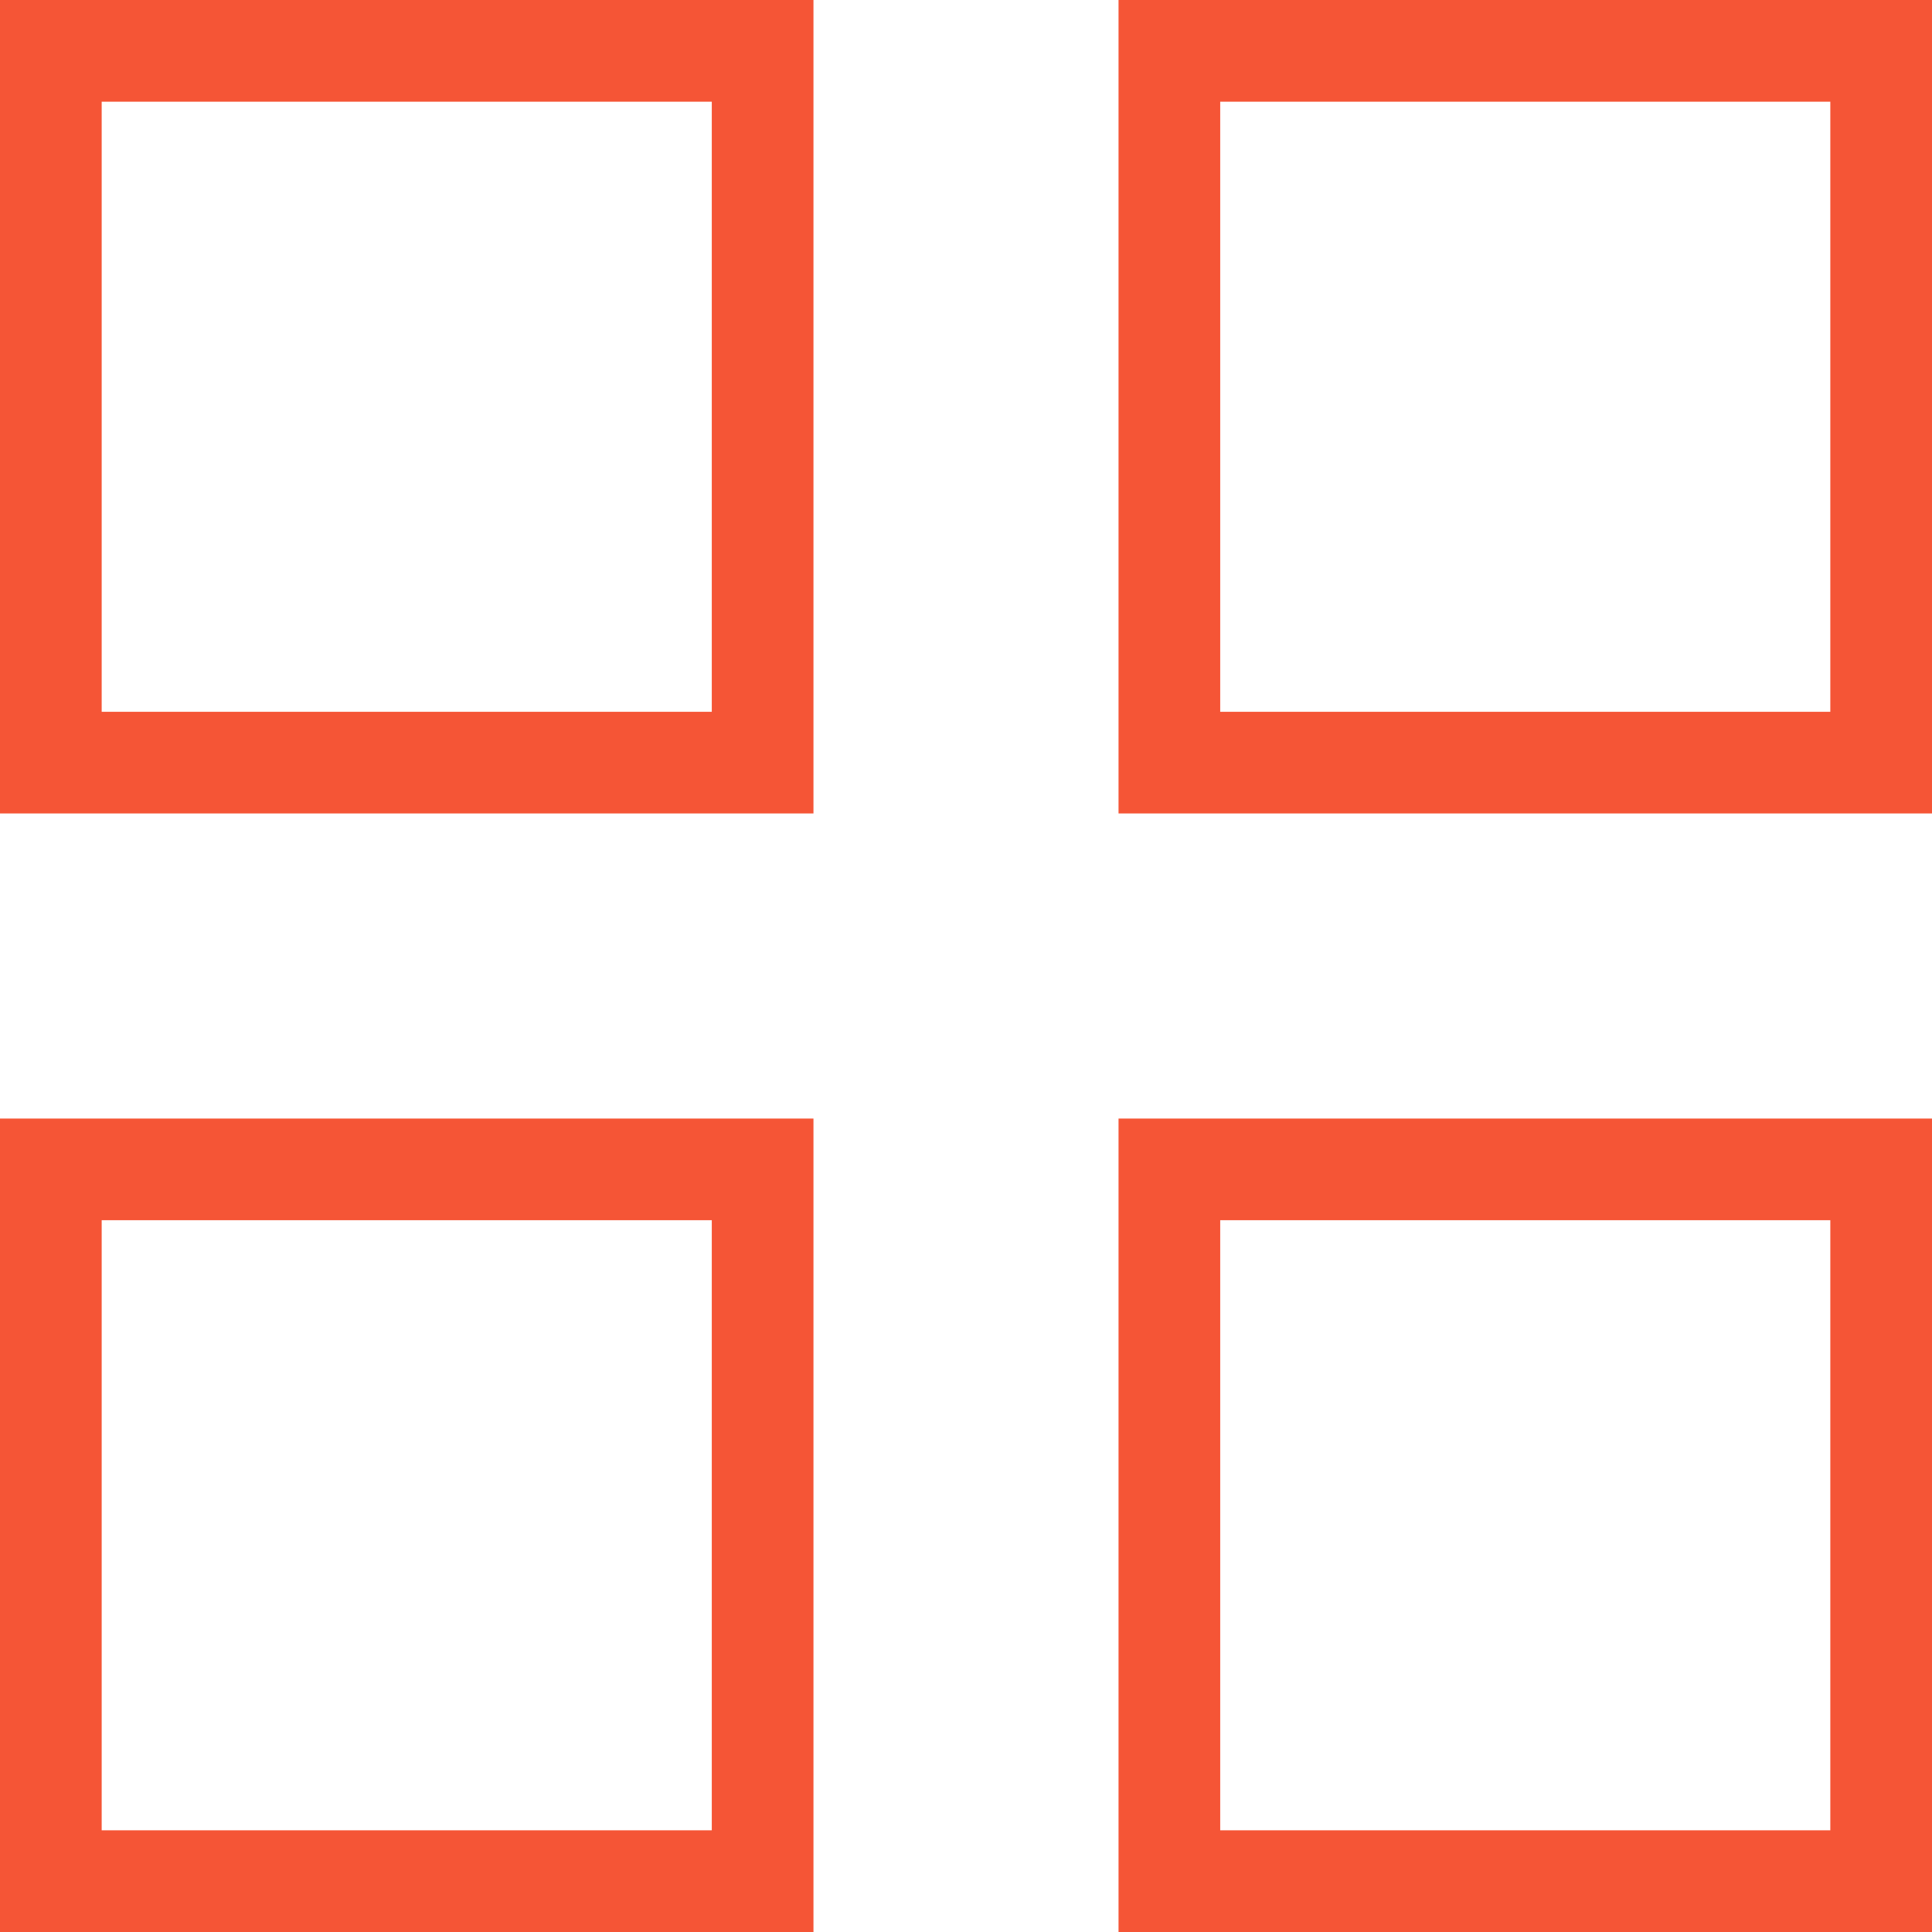
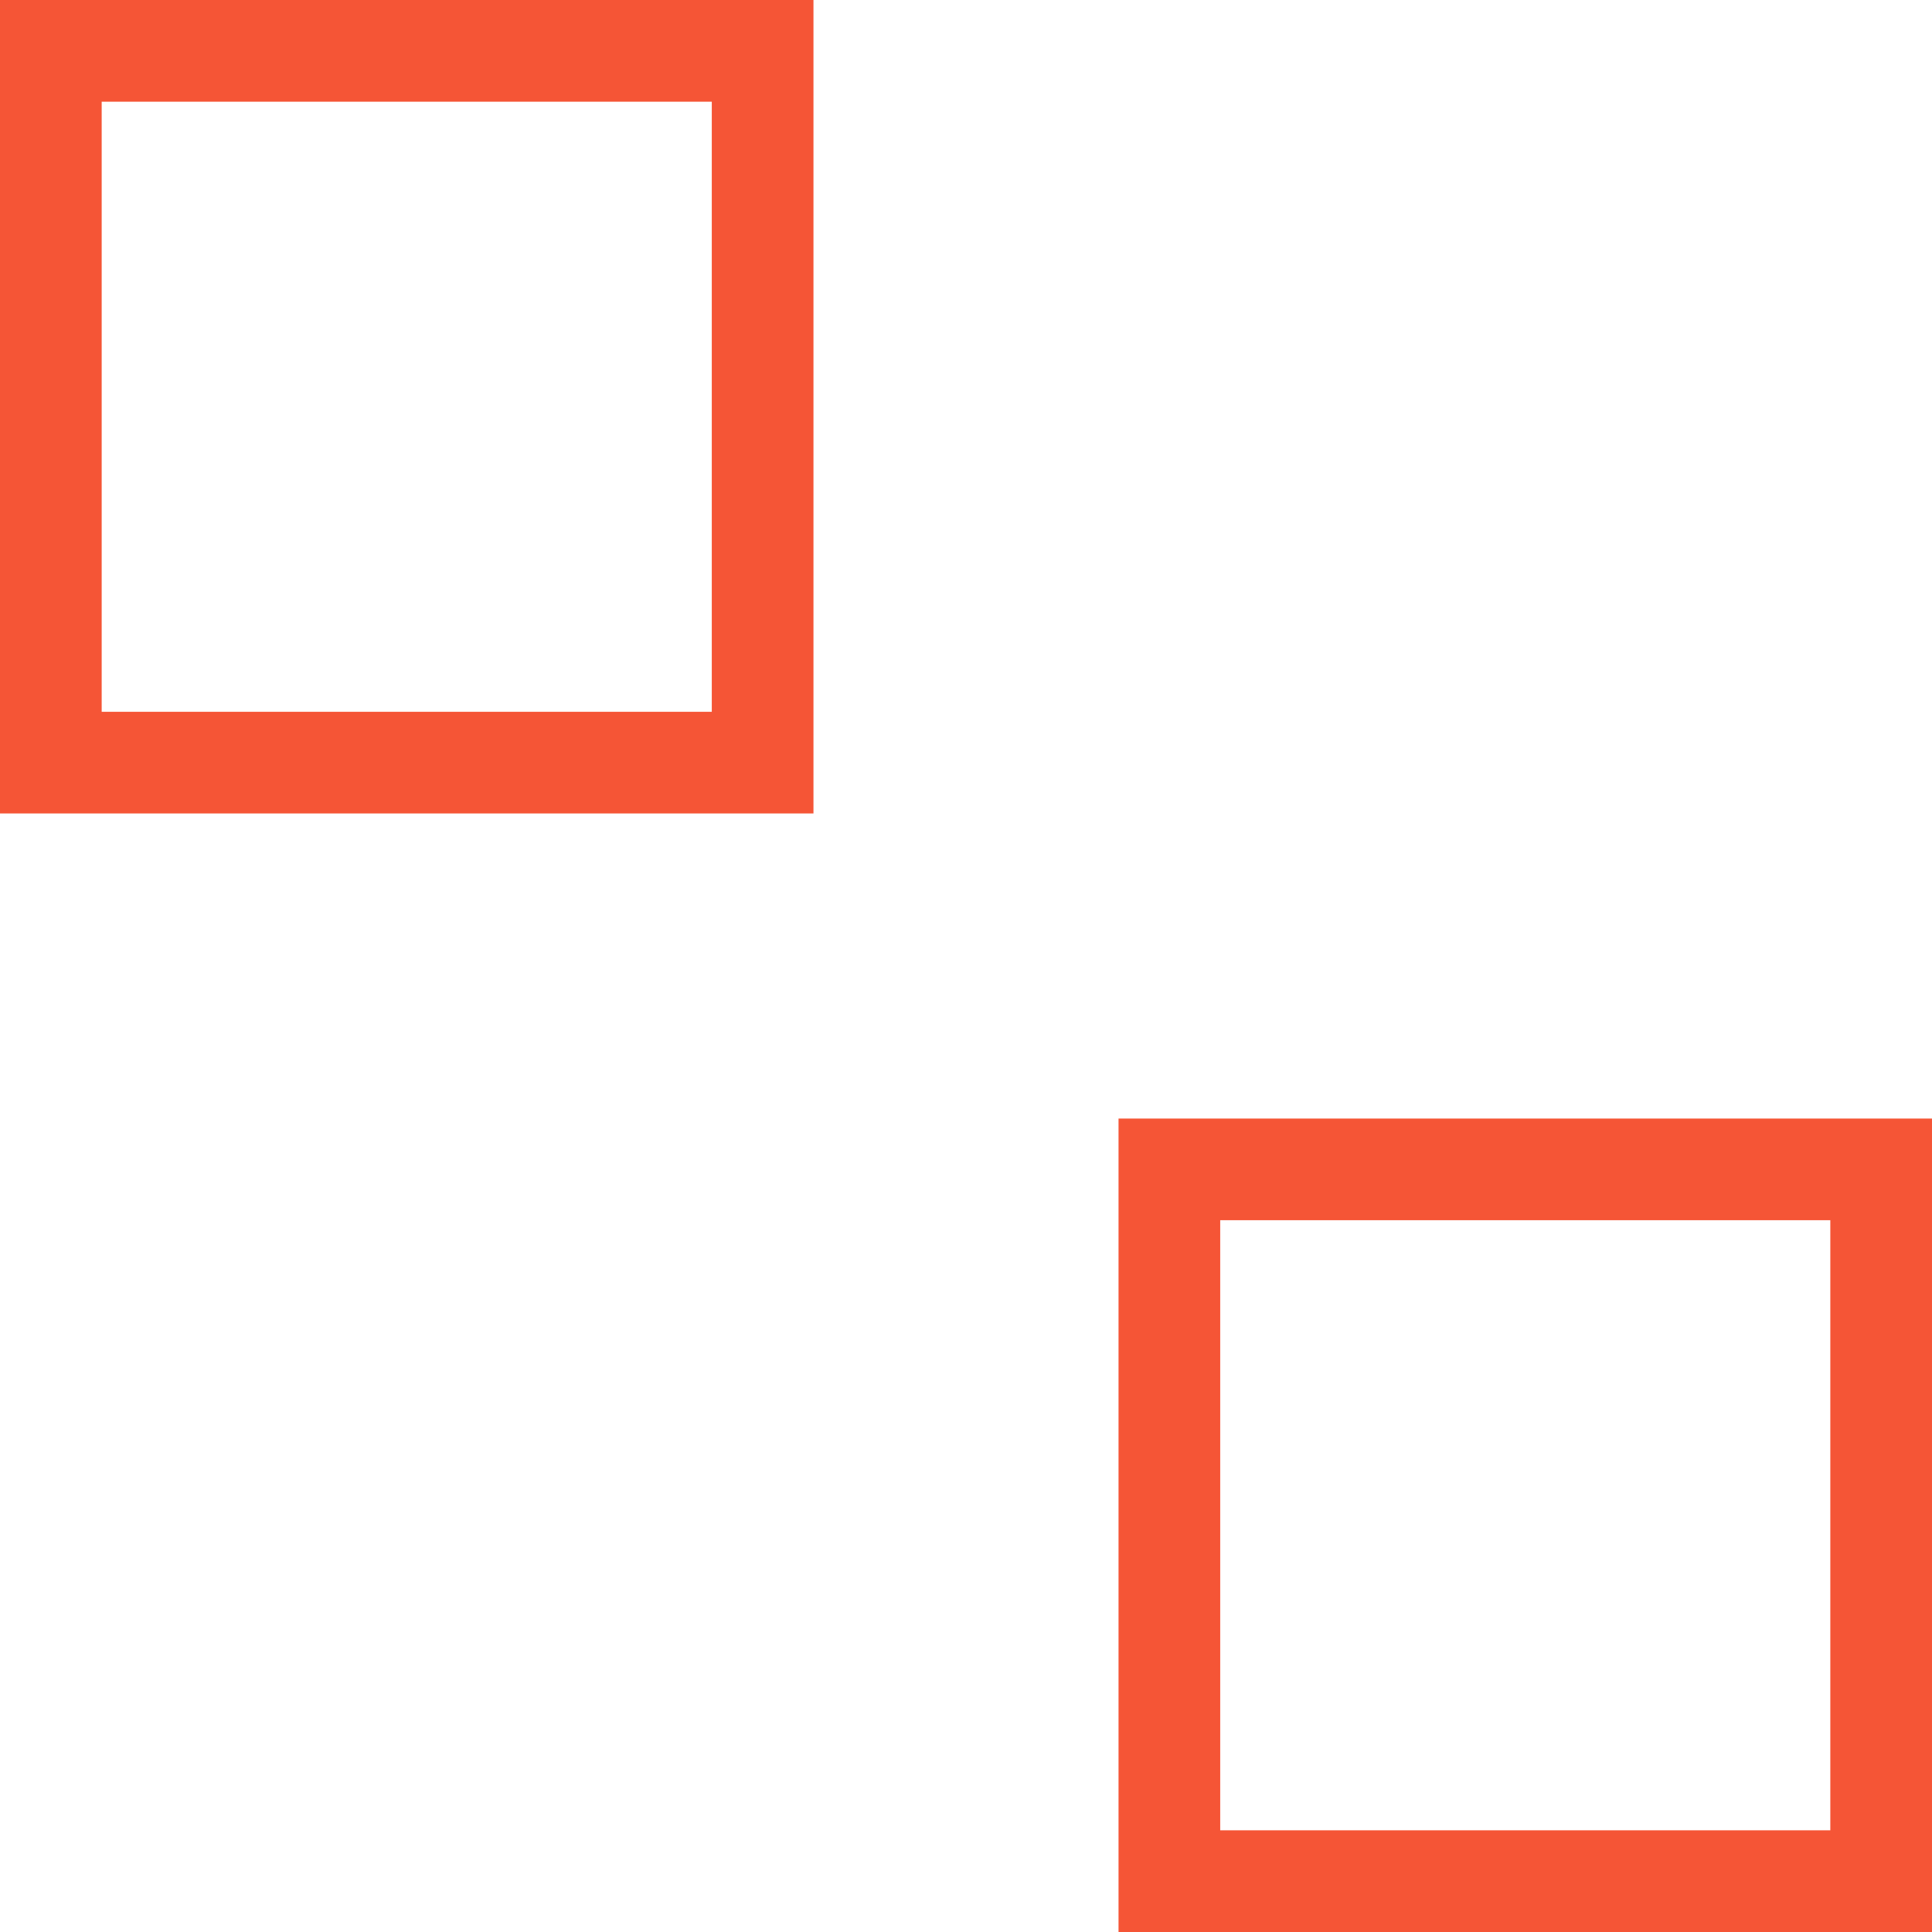
<svg xmlns="http://www.w3.org/2000/svg" width="19" height="19" viewBox="0 0 19 19">
  <defs>
    <style>.a,.c{fill:none;}.a{stroke:#f55536;stroke-linecap:round;}.b{stroke:none;}</style>
  </defs>
  <g transform="translate(-108 -815)">
    <g class="a" transform="translate(119 815)">
      <rect class="b" width="8" height="8" rx="0.5" />
-       <rect class="c" x="0.5" y="0.5" width="7" height="7" />
    </g>
    <g class="a" transform="translate(108 815)">
      <rect class="b" width="8" height="8" rx="0.5" />
      <rect class="c" x="0.5" y="0.5" width="7" height="7" />
    </g>
    <g class="a" transform="translate(119 826)">
      <rect class="b" width="8" height="8" rx="0.5" />
      <rect class="c" x="0.5" y="0.5" width="7" height="7" />
    </g>
    <g class="a" transform="translate(108 826)">
-       <rect class="b" width="8" height="8" rx="0.5" />
-       <rect class="c" x="0.5" y="0.5" width="7" height="7" />
-     </g>
+       </g>
  </g>
</svg>